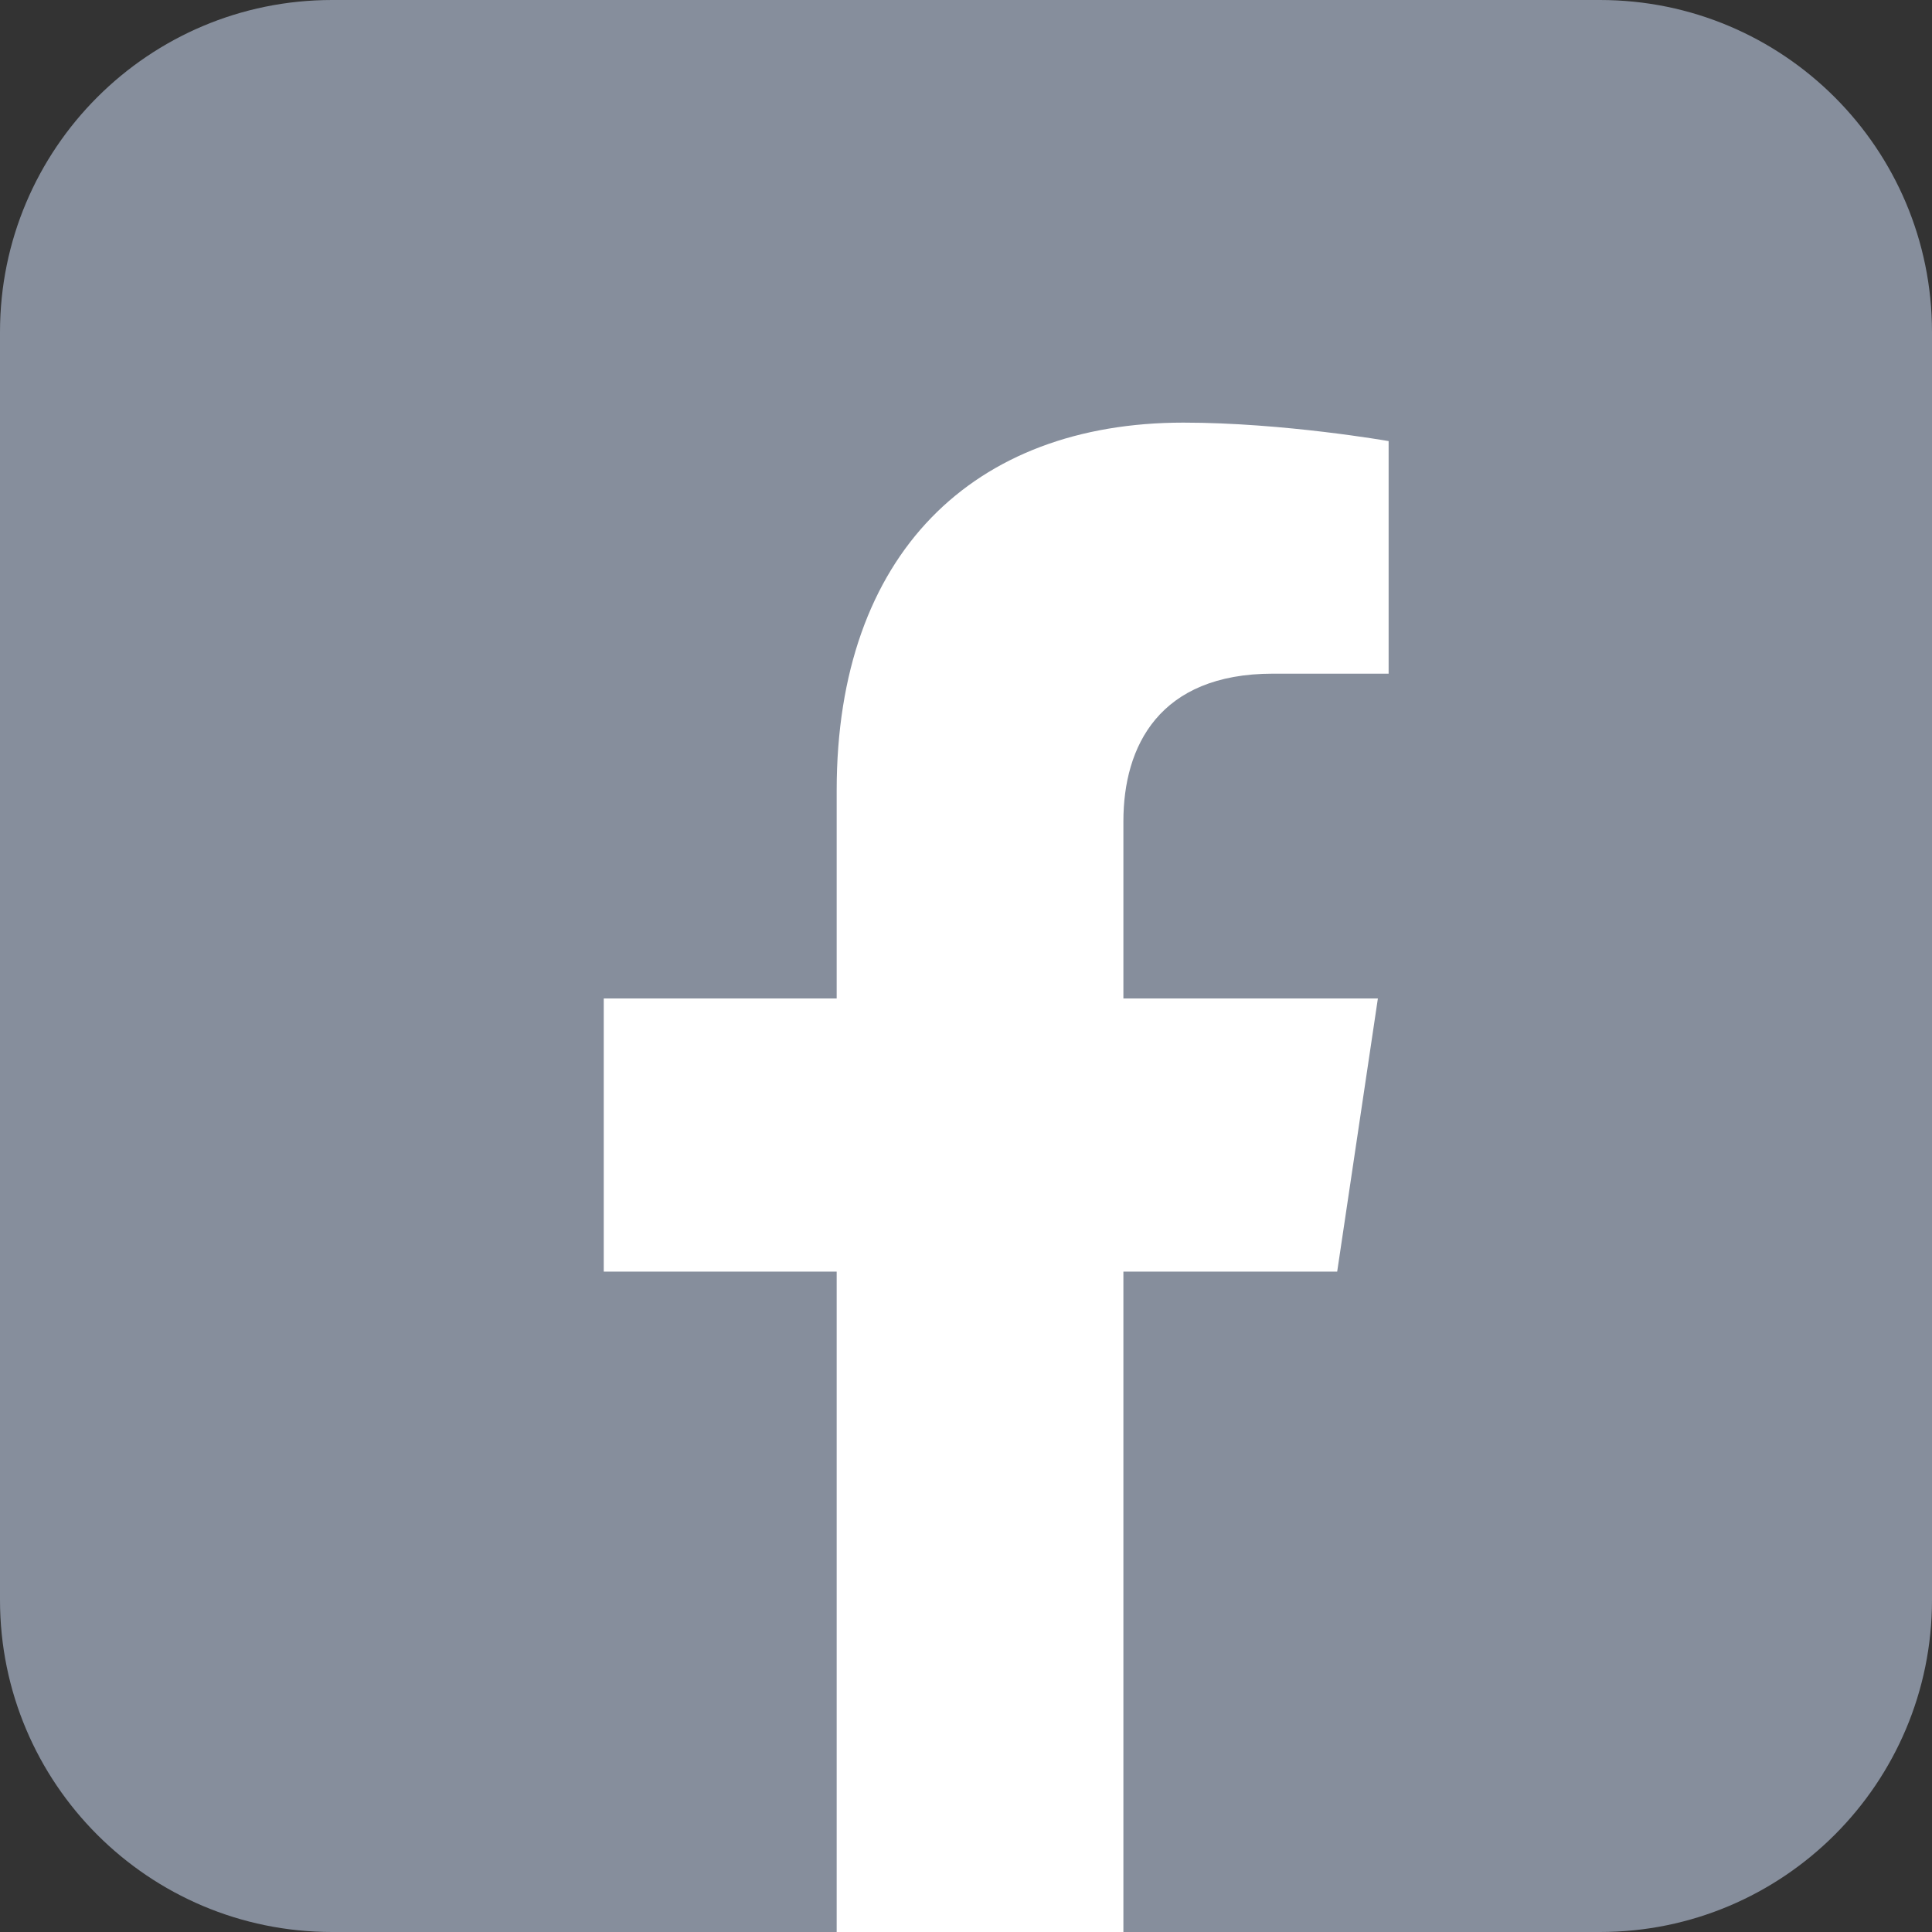
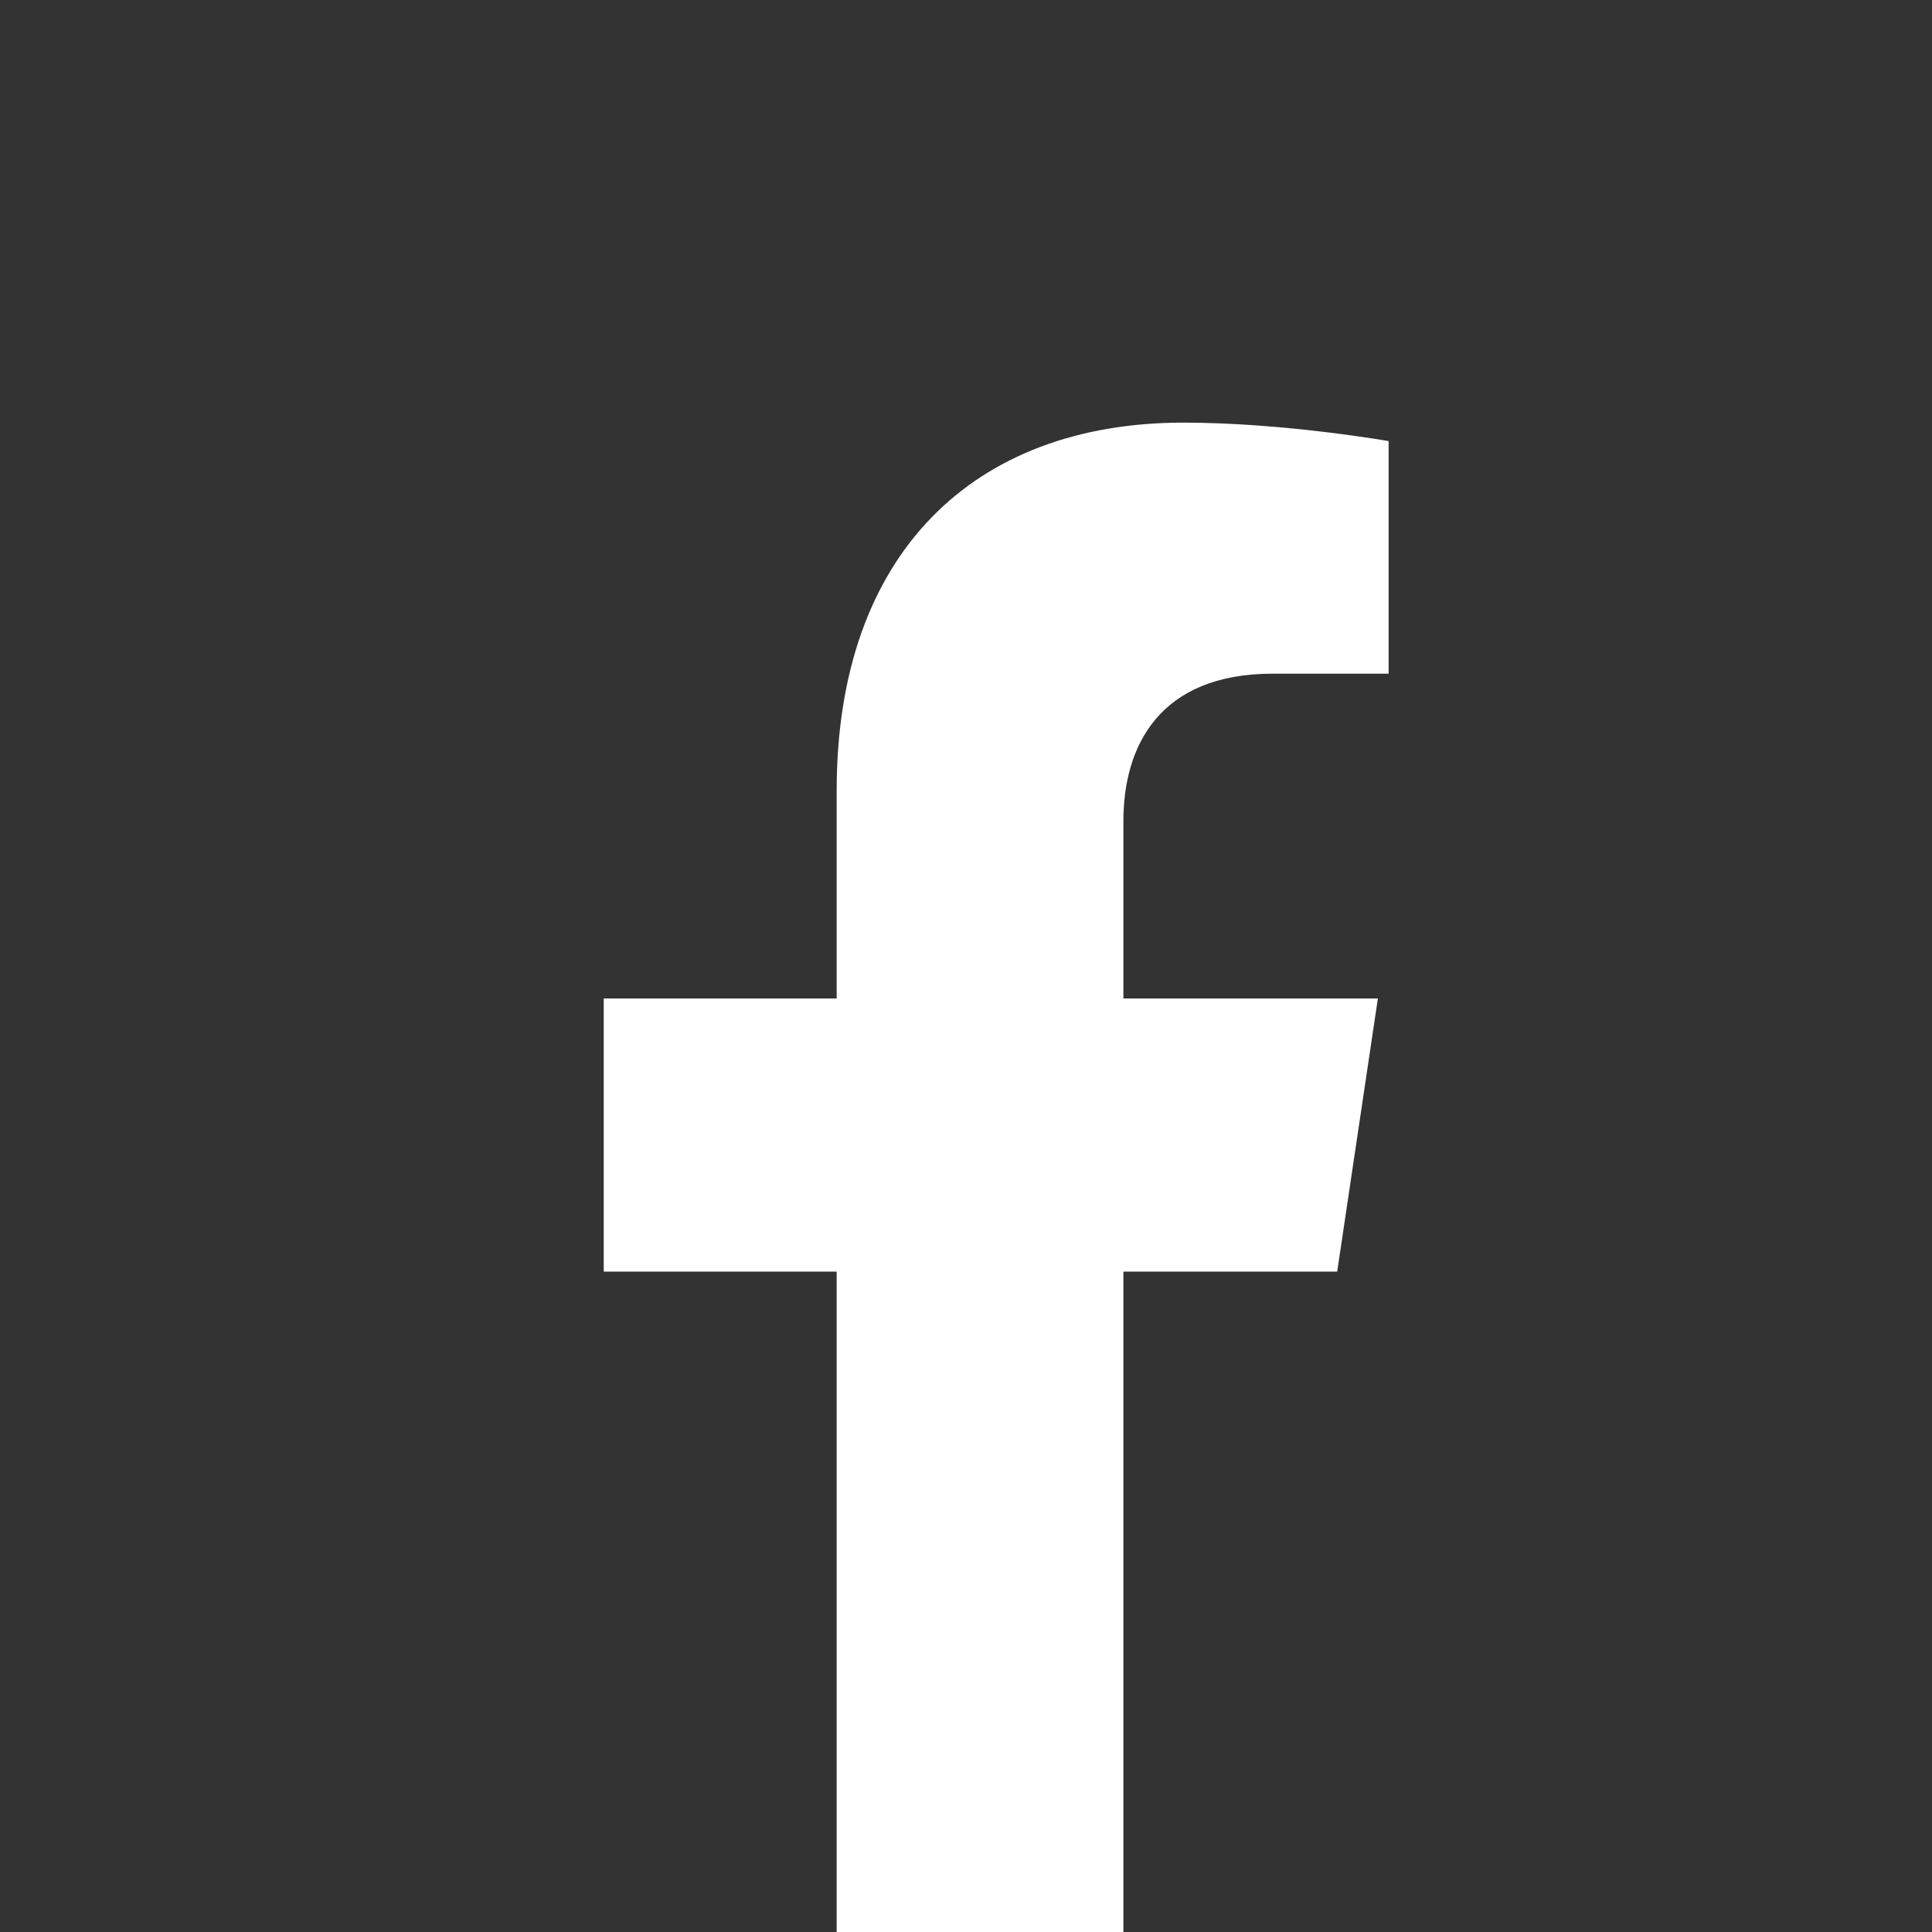
<svg xmlns="http://www.w3.org/2000/svg" width="32px" height="32px" viewBox="0 0 32 32">
  <rect x="0" y="0" width="32" height="32" fill="#333333" stroke="none" />
  <title>facebook</title>
  <g id="Symbols" stroke="none" stroke-width="1" fill="none" fill-rule="evenodd">
    <g id="component-/-Footer" transform="translate(-967, -63)">
      <g id="Group-4" transform="translate(180, 30)">
        <g id="facebook" transform="translate(787, 33)">
-           <path d="M5.5,0 L26.5,0 C29.538,0 32,2.462 32,5.5 L32,26.5 C32,29.538 29.538,32 26.5,32 L5.5,32 C2.462,32 0,29.538 0,26.5 L0,5.5 C0,2.462 2.462,0 5.5,0 Z" id="Rectangle" fill="#868E9C" />
          <g id="facebook-f" transform="translate(10, 7)" fill="#FFFFFF" fill-rule="nonzero">
            <path d="M12.148,14.062 L12.822,9.538 L8.607,9.538 L8.607,6.602 C8.607,5.364 9.196,4.158 11.084,4.158 L13,4.158 L13,0.306 C13,0.306 11.261,0 9.599,0 C6.127,0 3.858,2.167 3.858,6.09 L3.858,9.538 L0,9.538 L0,14.062 L3.858,14.062 L3.858,25 L8.607,25 L8.607,14.062 L12.148,14.062 Z" id="Path" />
          </g>
        </g>
      </g>
    </g>
  </g>
</svg>